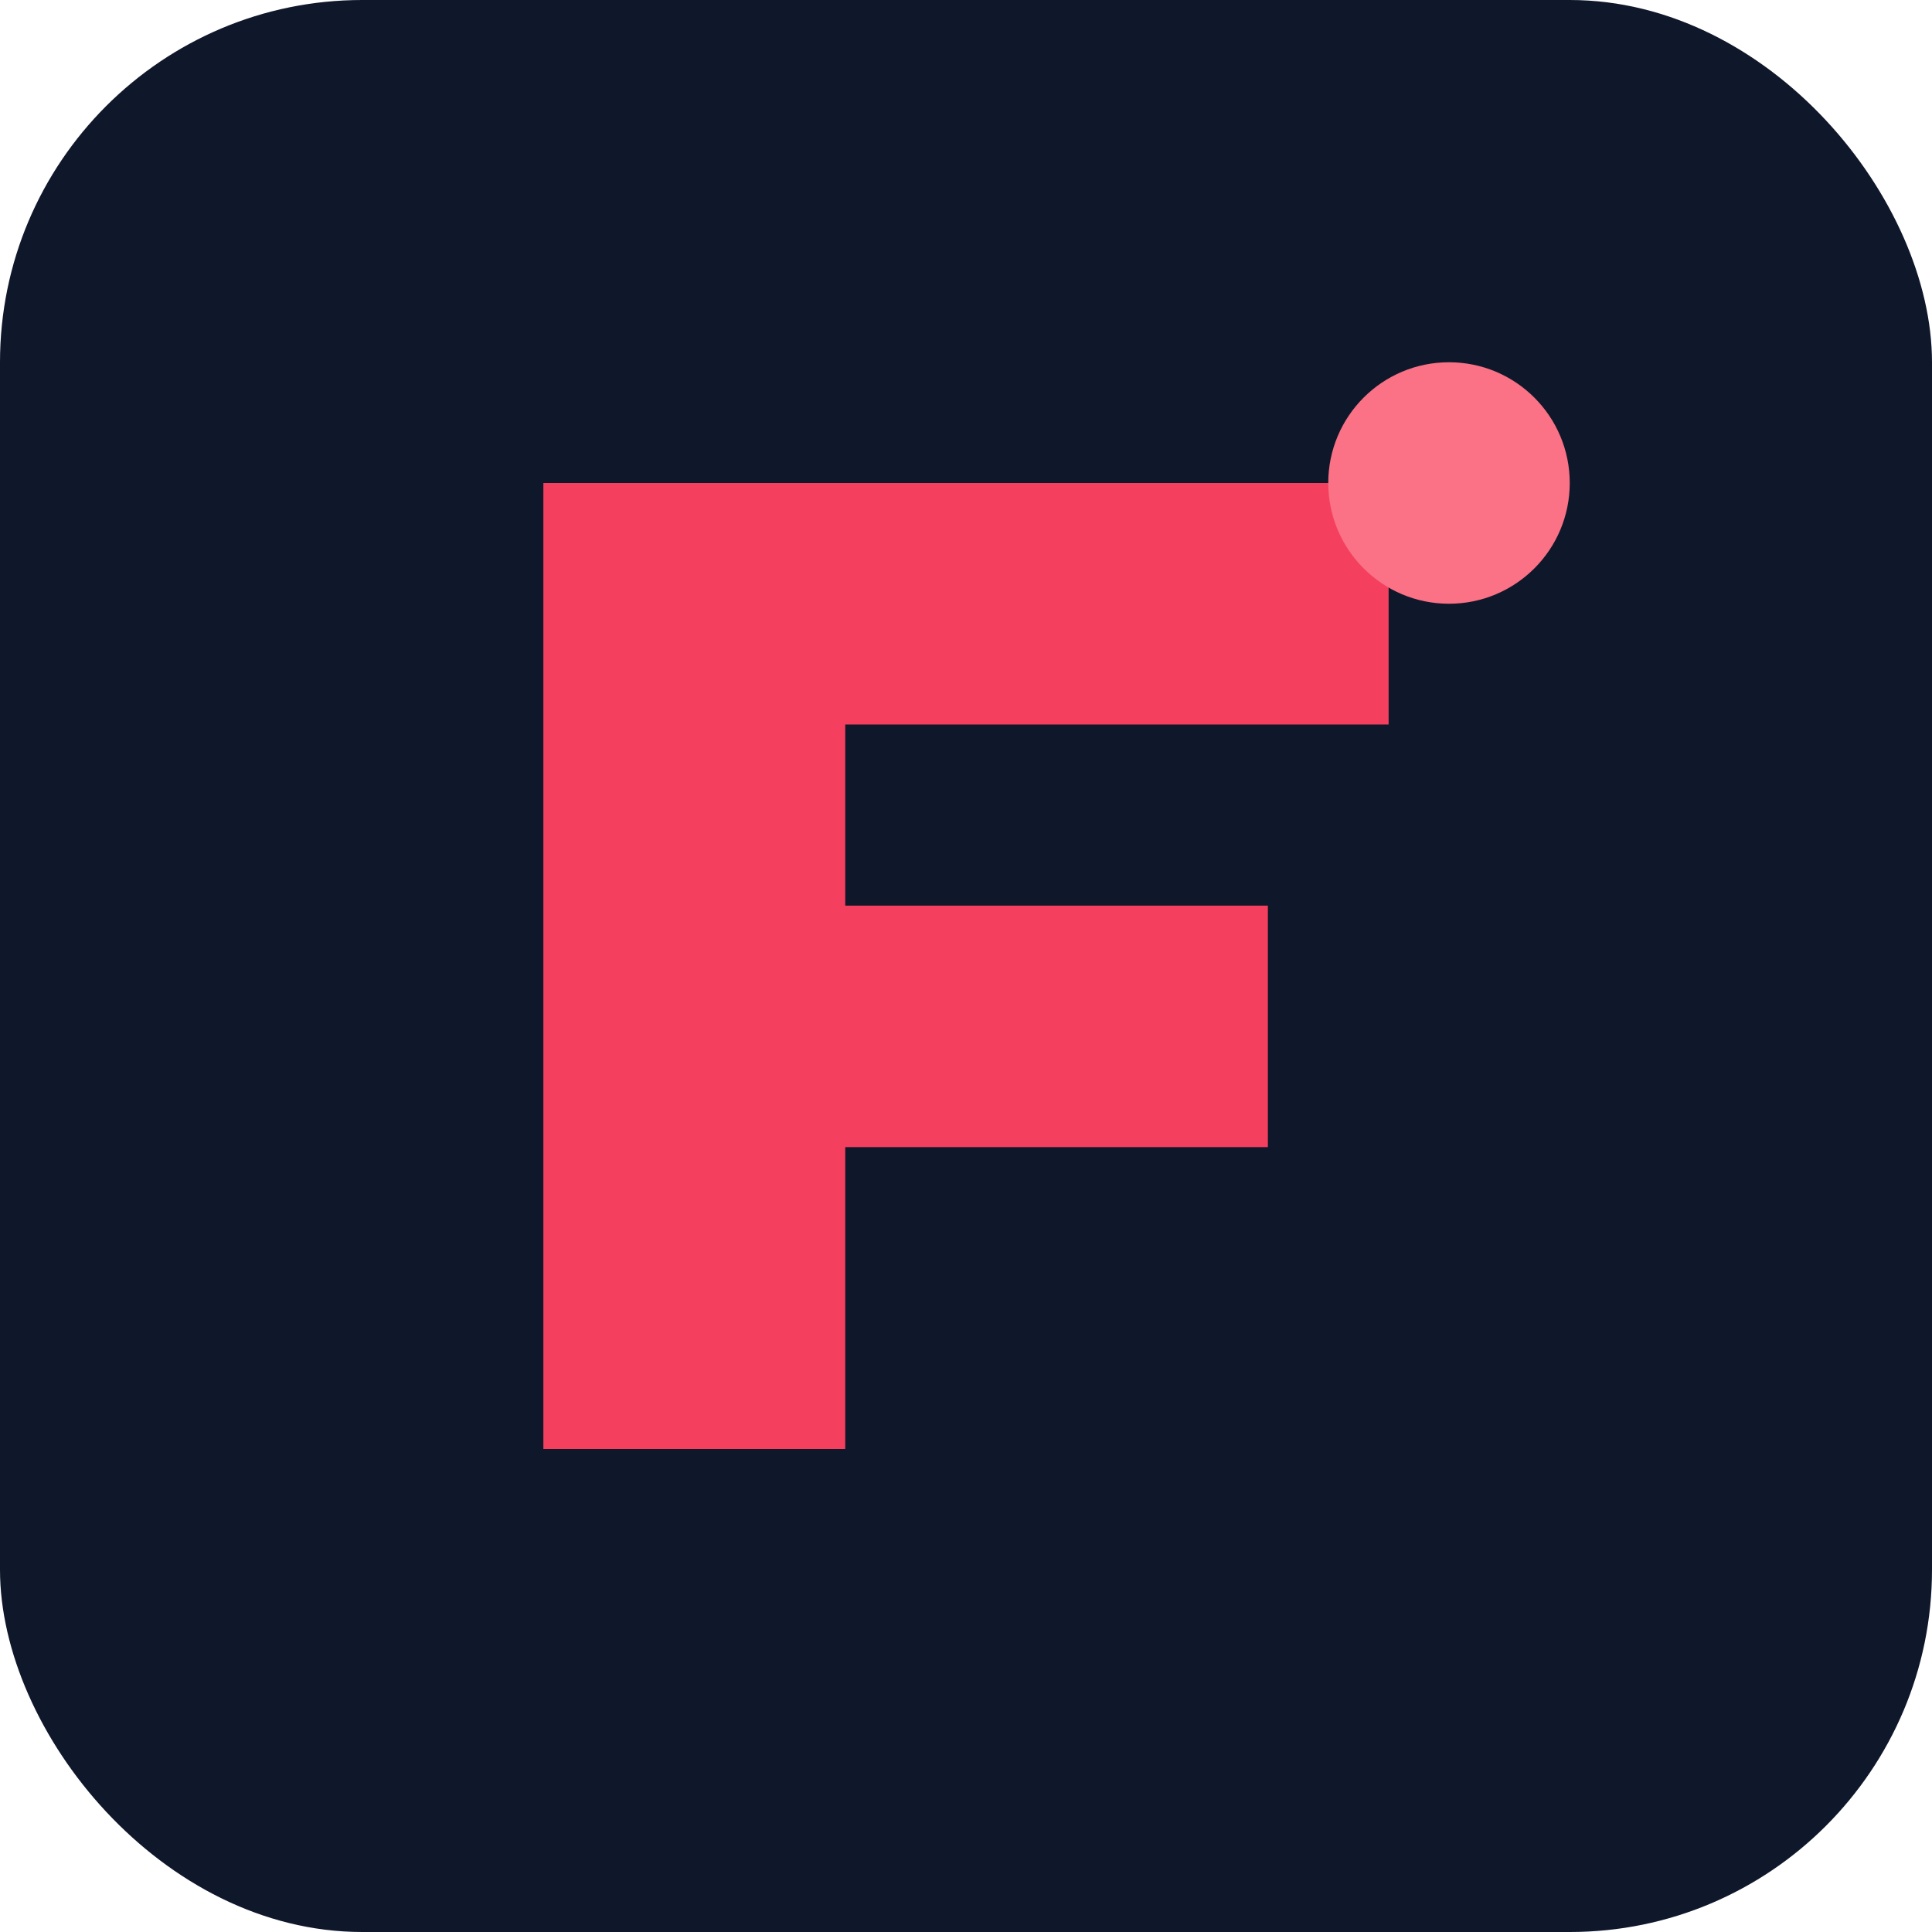
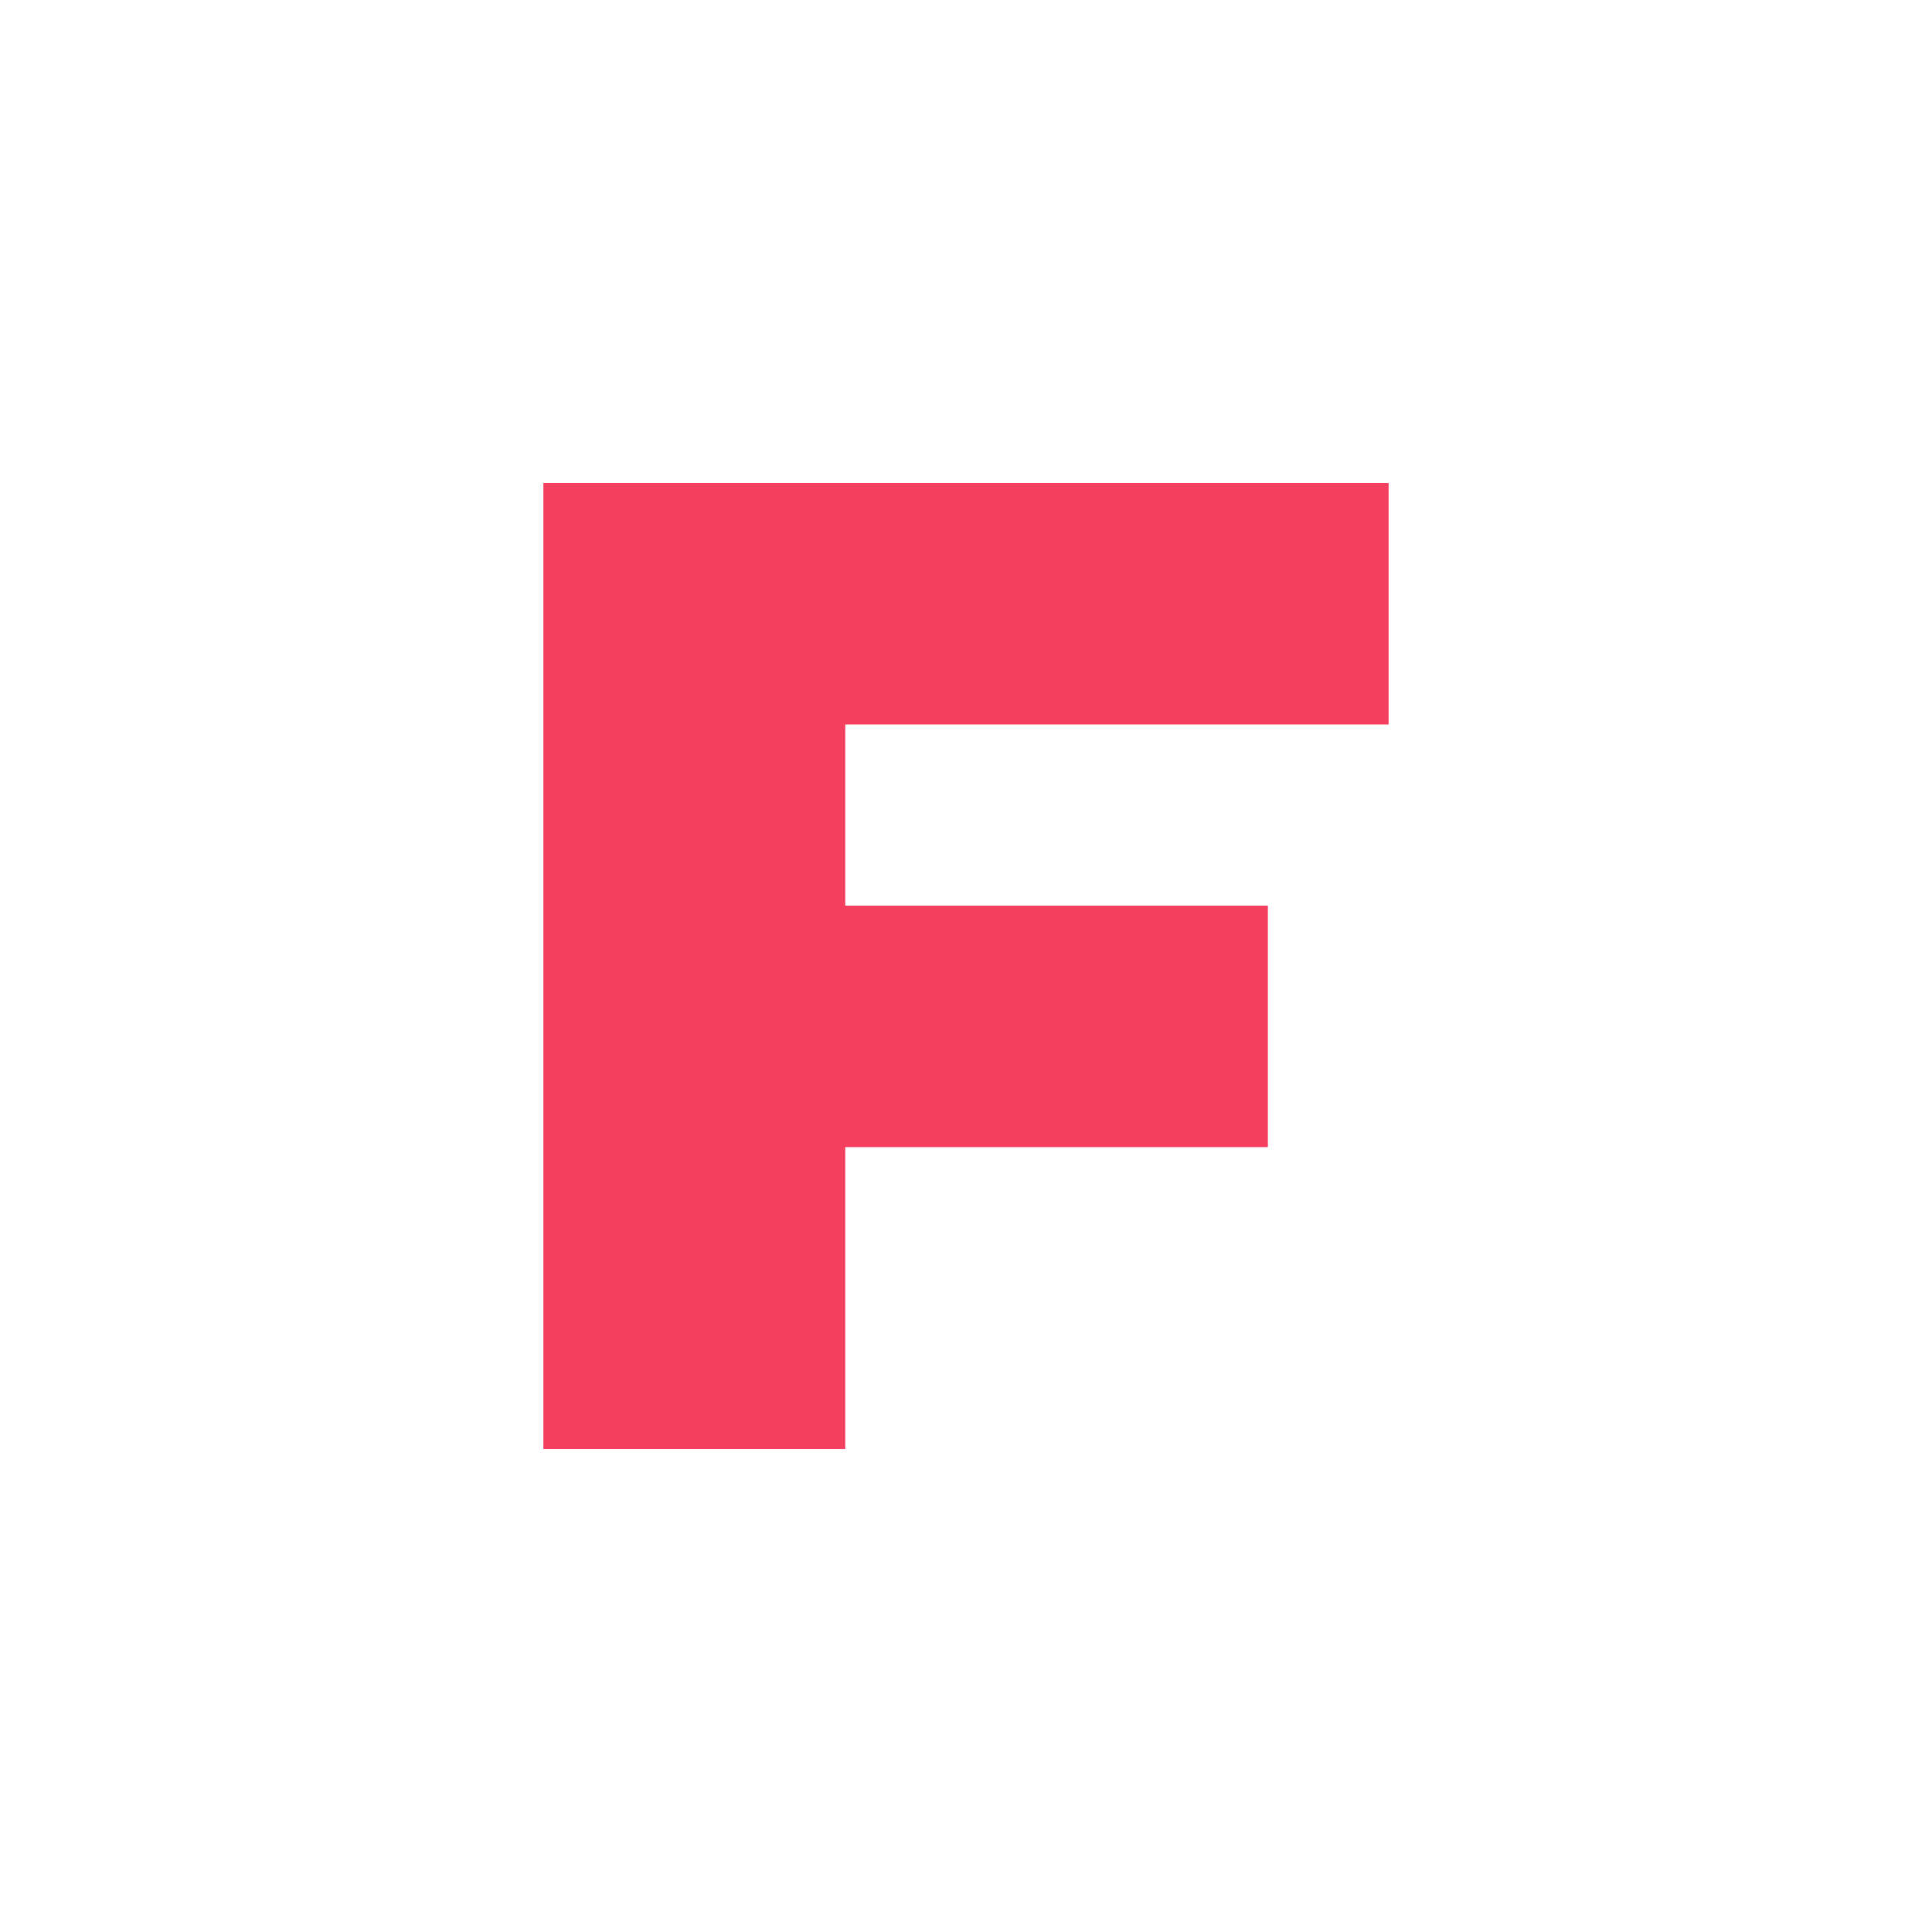
<svg xmlns="http://www.w3.org/2000/svg" width="32" height="32" viewBox="0 0 32 32" fill="none">
-   <rect width="32" height="32" rx="6" fill="#0F172A" />
  <path d="M9 8H23V12H14V15H21V19H14V24H9V8Z" fill="#F43F5E" />
-   <circle cx="24" cy="8" r="2" fill="#FB7185" />
</svg>